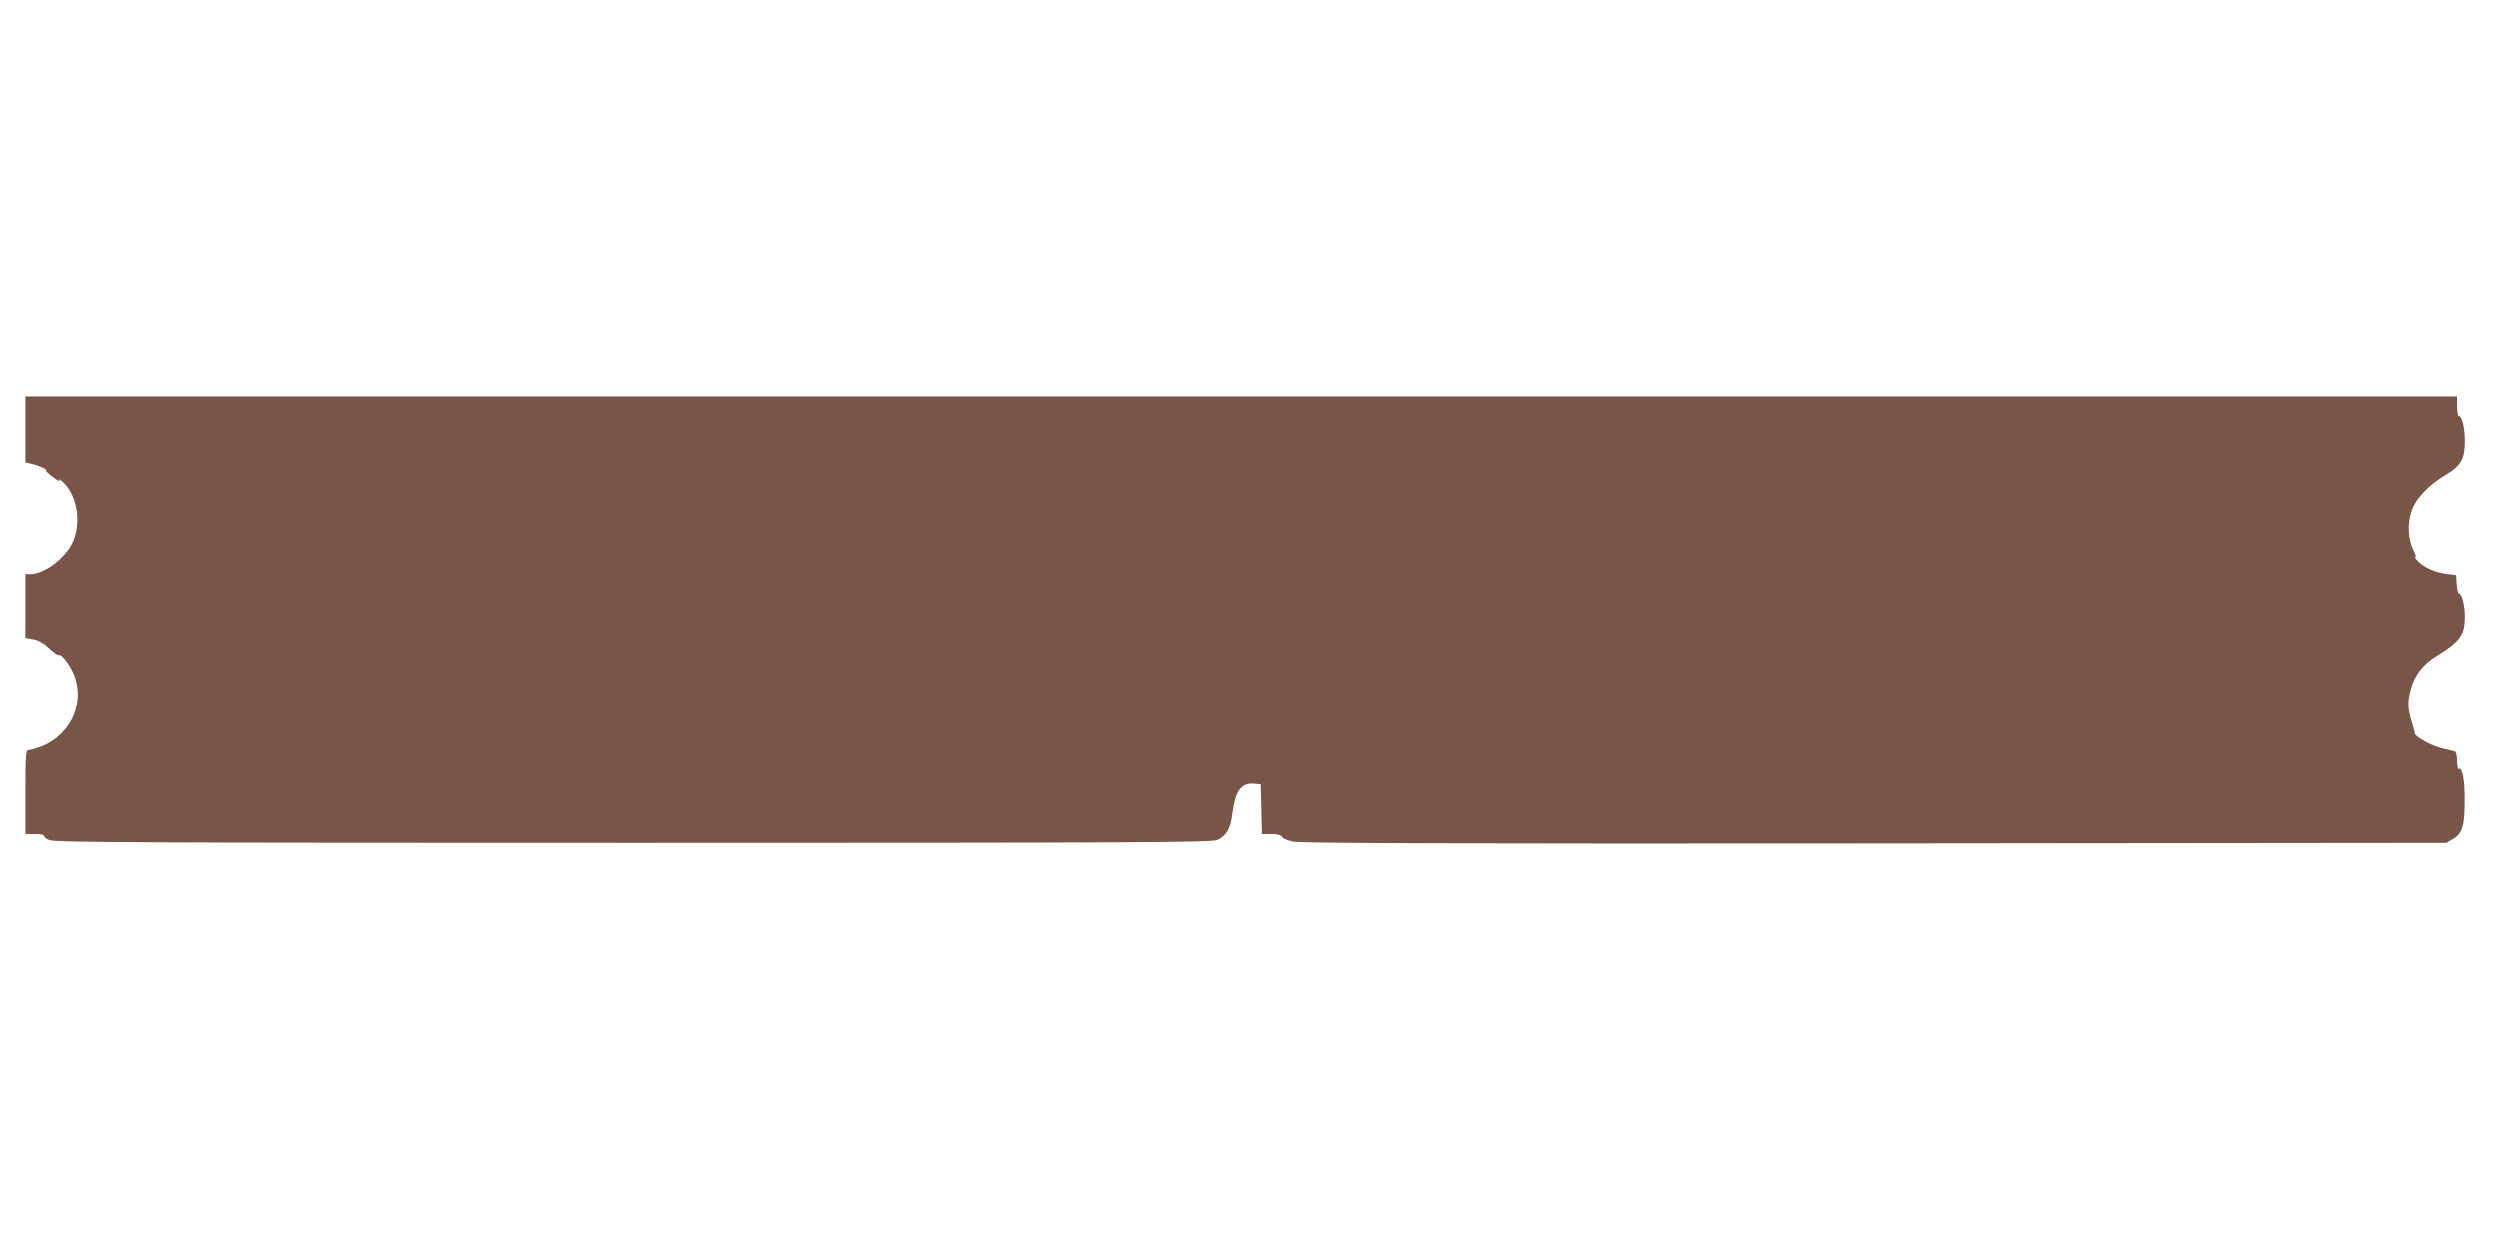
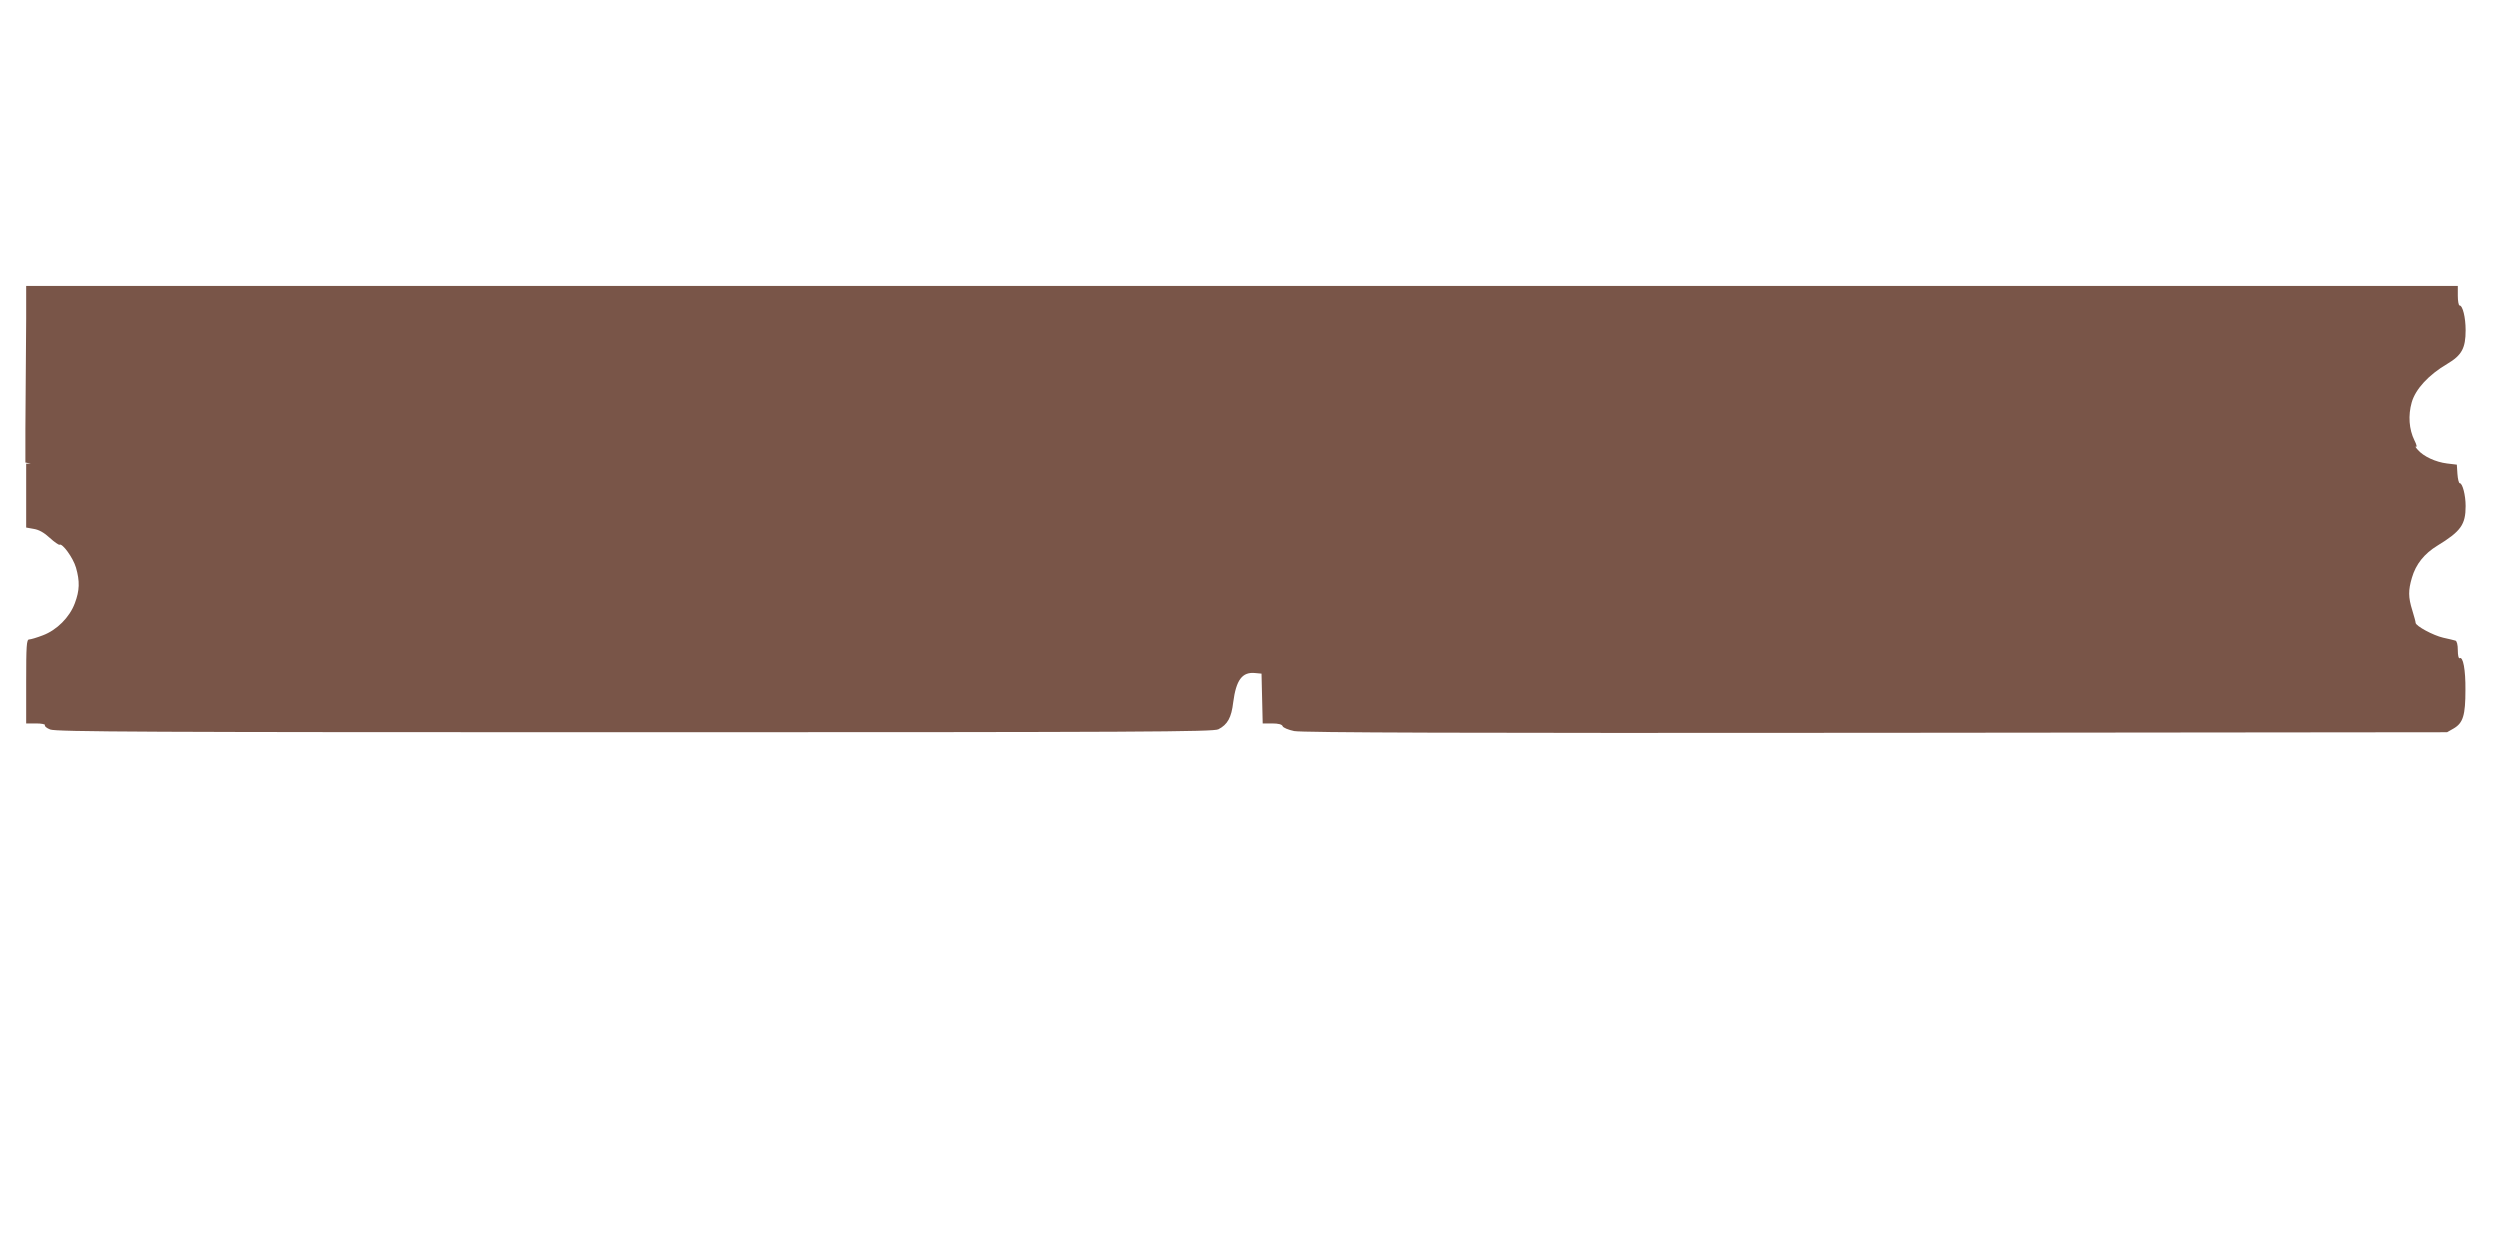
<svg xmlns="http://www.w3.org/2000/svg" version="1.0" width="1280pt" height="640pt" viewBox="0 0 1280 640" preserveAspectRatio="xMidYMid meet">
  <g transform="translate(0,640) scale(0.1,-0.1)" fill="#795548" stroke="none">
-     <path d="M130 4201 l0 -169 28 -6 c43 -10 82 -28 78 -35 -2 -3 14 -19 37 -35 22 -17 37 -23 32 -15 -4 8 3 4 17 -9 76 -69 98 -218 46 -318 -43 -81 -144 -154 -214 -154 l-24 0 0 -164 0 -163 39 -7 c26 -4 53 -19 82 -46 23 -21 46 -37 50 -35 14 9 69 -66 84 -117 20 -70 19 -117 -6 -183 -27 -72 -92 -137 -164 -164 -31 -12 -62 -21 -70 -21 -13 0 -15 -33 -15 -215 l0 -215 51 0 c27 0 48 -4 45 -9 -3 -5 9 -15 27 -22 27 -12 512 -14 2992 -14 2612 0 2963 2 2989 15 47 24 67 60 76 138 15 115 46 157 113 150 l32 -3 3 -127 3 -128 48 0 c33 0 51 -5 54 -14 3 -8 30 -19 59 -25 38 -8 883 -11 2978 -9 l2925 3 35 20 c47 28 59 67 59 196 1 104 -12 174 -30 163 -5 -3 -9 15 -9 41 0 28 -5 47 -12 49 -7 2 -35 9 -63 15 -52 12 -140 60 -141 76 0 6 -8 34 -17 64 -21 67 -21 103 -2 167 20 69 63 123 130 164 121 74 145 108 145 203 0 56 -16 117 -30 117 -5 0 -10 21 -12 48 l-3 47 -50 6 c-58 7 -121 36 -150 70 -11 12 -15 20 -9 16 6 -4 3 11 -8 32 -28 57 -33 128 -14 195 20 69 87 141 182 197 74 44 94 80 94 172 0 66 -15 127 -31 127 -5 0 -9 23 -9 50 l0 50 -6225 0 -6225 0 0 -169z" />
+     <path d="M130 4201 l0 -169 28 -6 l-24 0 0 -164 0 -163 39 -7 c26 -4 53 -19 82 -46 23 -21 46 -37 50 -35 14 9 69 -66 84 -117 20 -70 19 -117 -6 -183 -27 -72 -92 -137 -164 -164 -31 -12 -62 -21 -70 -21 -13 0 -15 -33 -15 -215 l0 -215 51 0 c27 0 48 -4 45 -9 -3 -5 9 -15 27 -22 27 -12 512 -14 2992 -14 2612 0 2963 2 2989 15 47 24 67 60 76 138 15 115 46 157 113 150 l32 -3 3 -127 3 -128 48 0 c33 0 51 -5 54 -14 3 -8 30 -19 59 -25 38 -8 883 -11 2978 -9 l2925 3 35 20 c47 28 59 67 59 196 1 104 -12 174 -30 163 -5 -3 -9 15 -9 41 0 28 -5 47 -12 49 -7 2 -35 9 -63 15 -52 12 -140 60 -141 76 0 6 -8 34 -17 64 -21 67 -21 103 -2 167 20 69 63 123 130 164 121 74 145 108 145 203 0 56 -16 117 -30 117 -5 0 -10 21 -12 48 l-3 47 -50 6 c-58 7 -121 36 -150 70 -11 12 -15 20 -9 16 6 -4 3 11 -8 32 -28 57 -33 128 -14 195 20 69 87 141 182 197 74 44 94 80 94 172 0 66 -15 127 -31 127 -5 0 -9 23 -9 50 l0 50 -6225 0 -6225 0 0 -169z" />
  </g>
</svg>